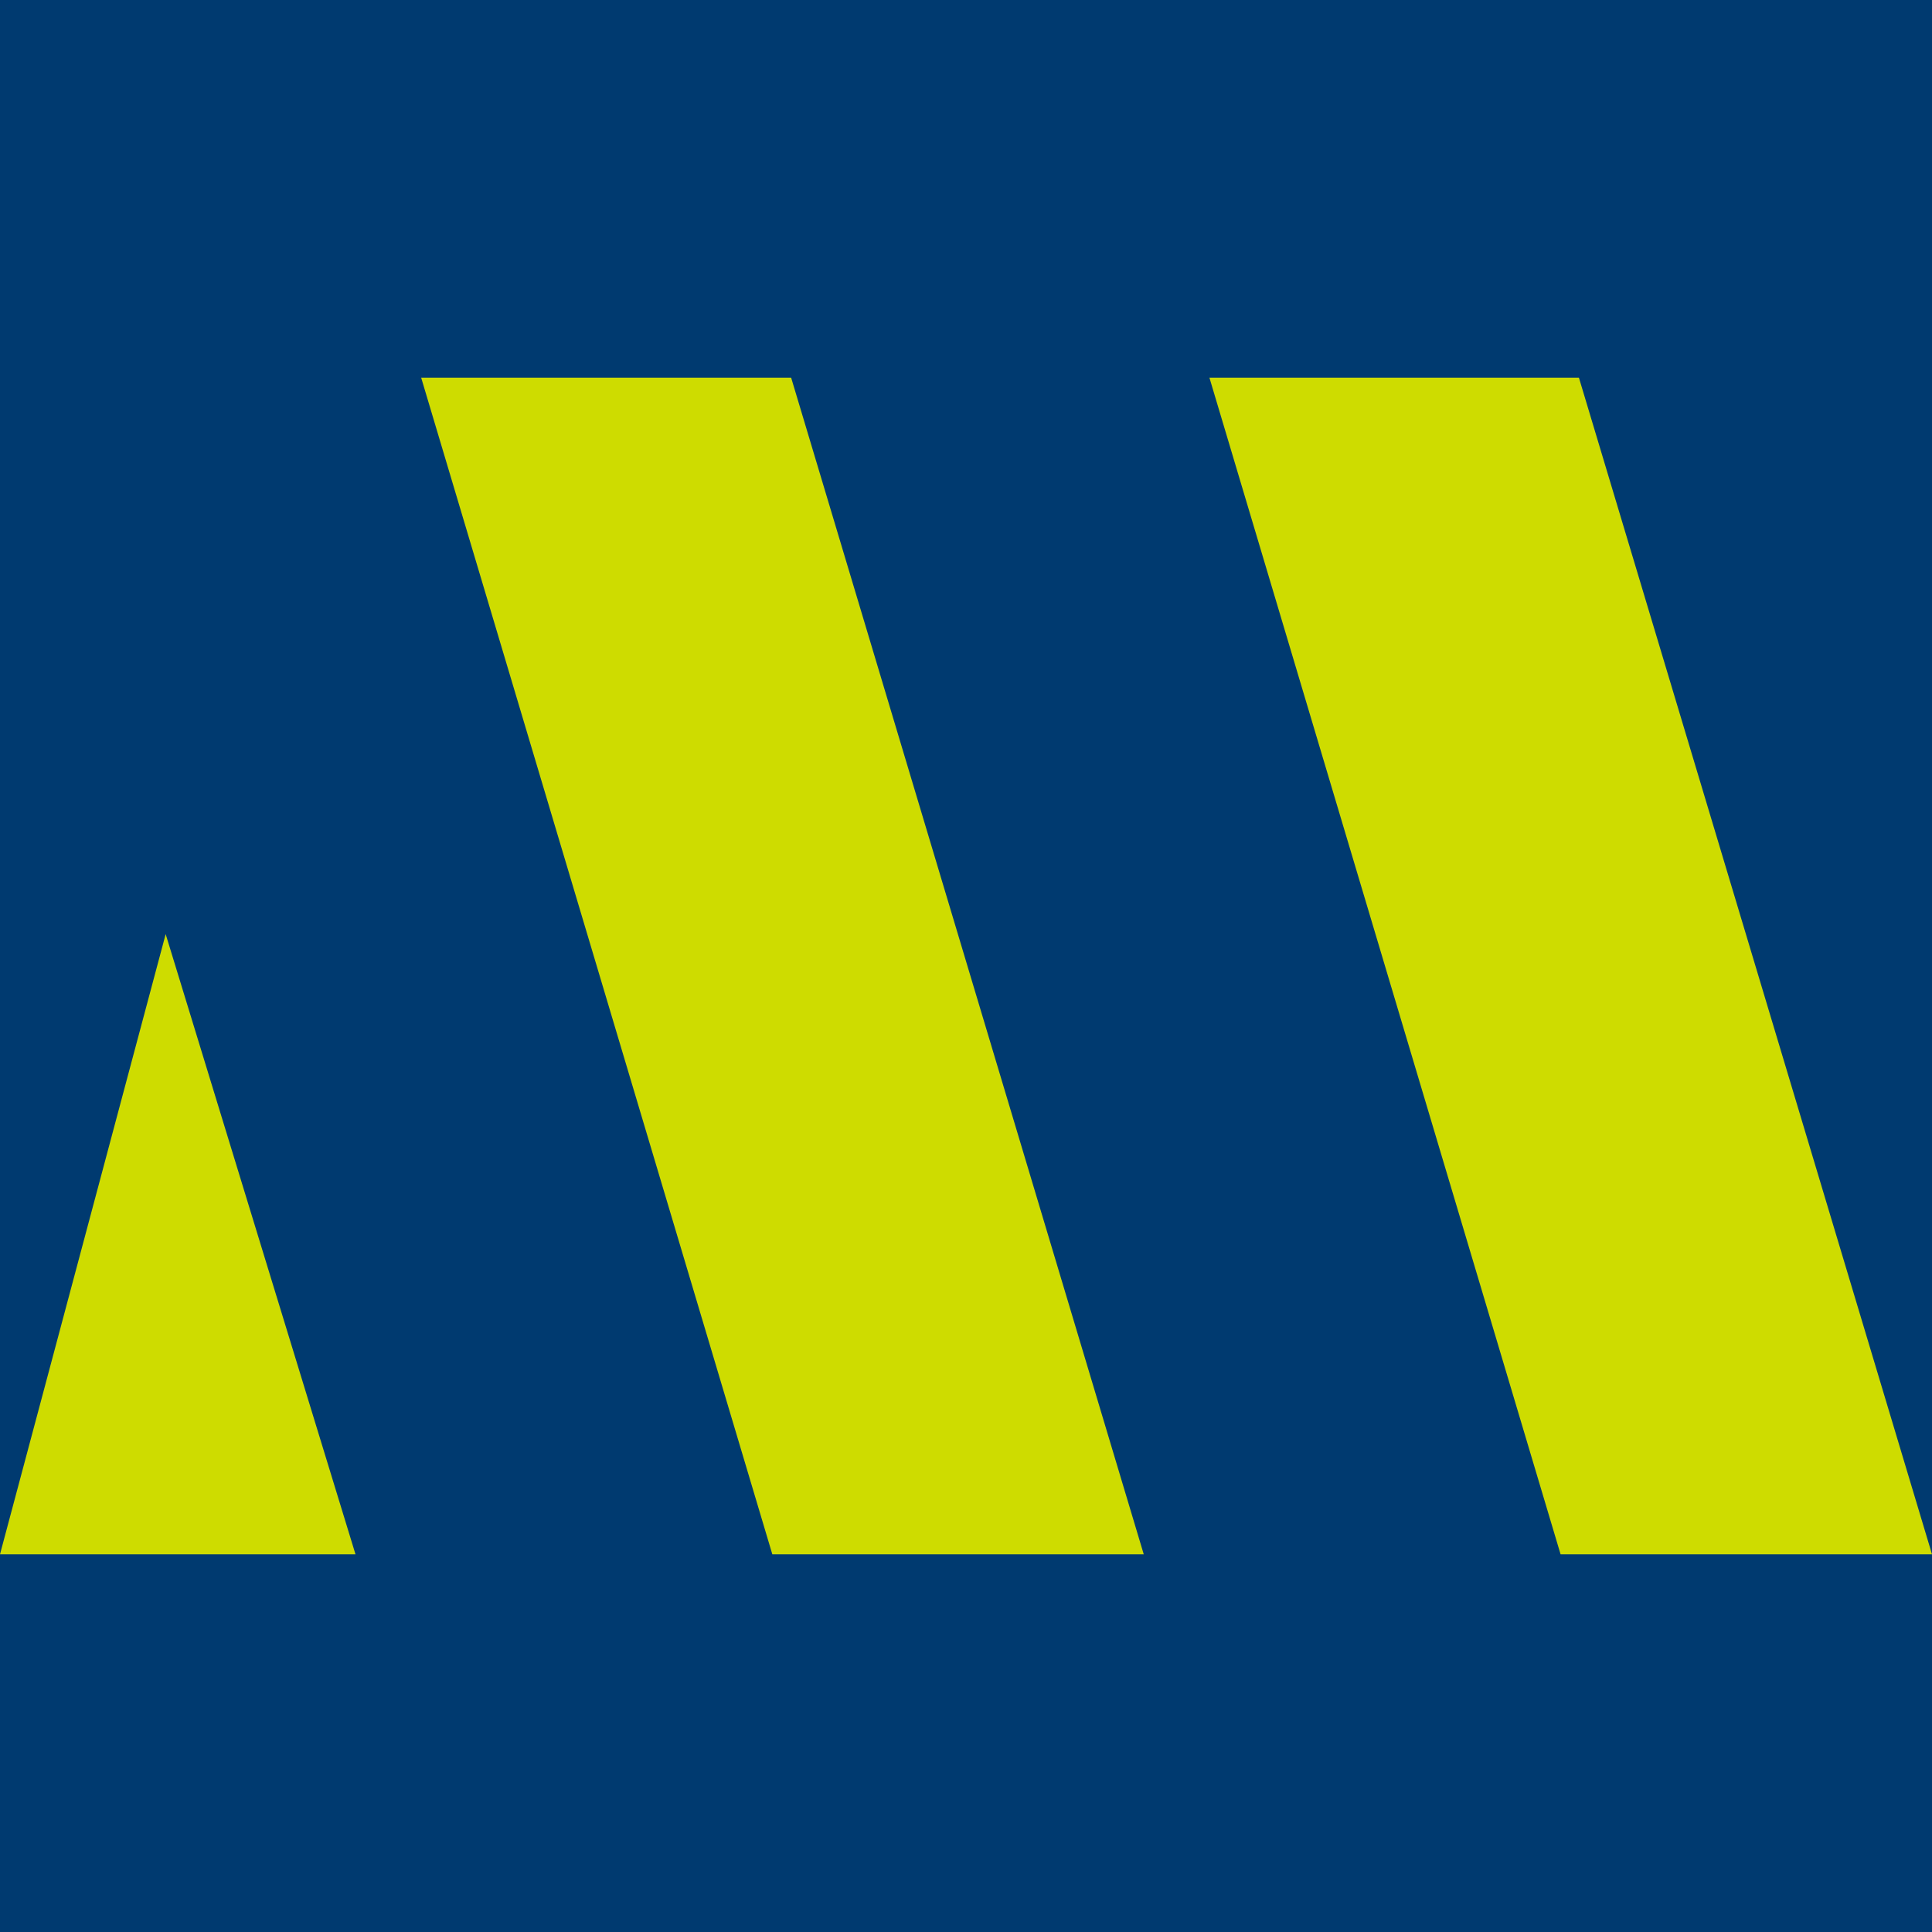
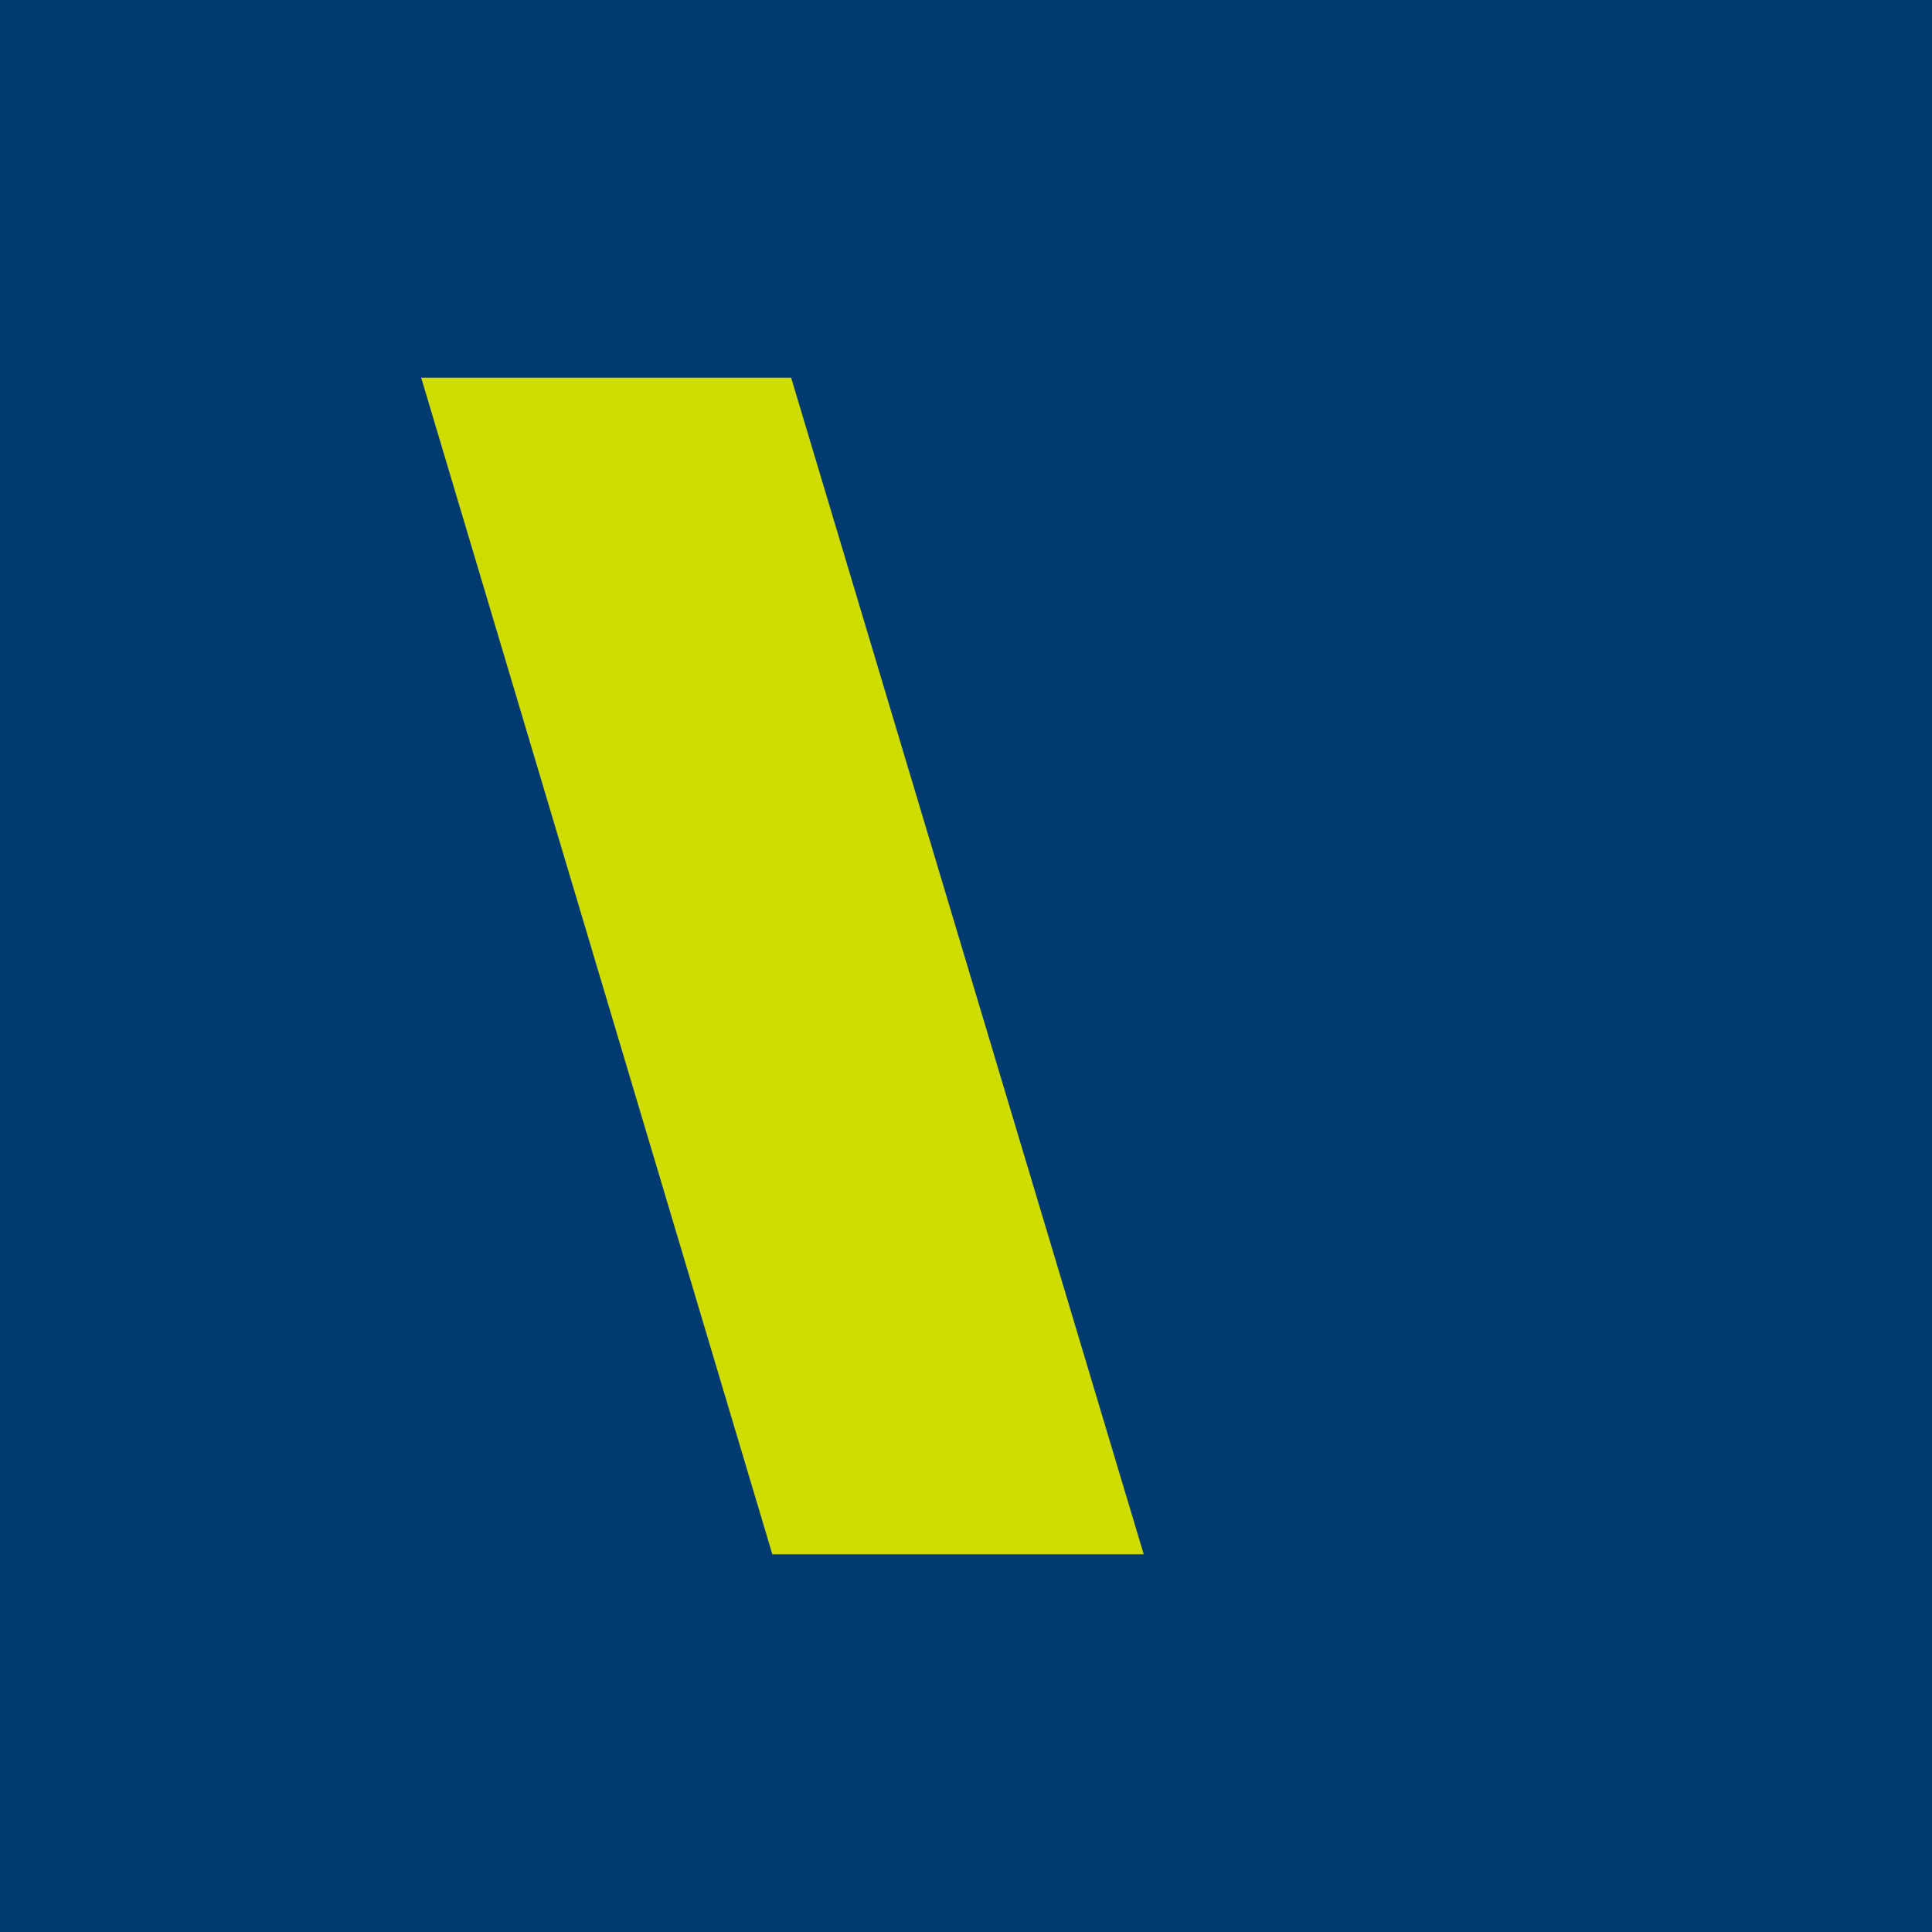
<svg xmlns="http://www.w3.org/2000/svg" id="_Слой_1" data-name=" Слой 1" viewBox="0 0 40 40">
  <defs>
    <style>
      .cls-1 {
        fill: #003a70;
      }

      .cls-1, .cls-2 {
        stroke-width: 0px;
      }

      .cls-2 {
        fill: #cedc00;
      }
    </style>
  </defs>
  <rect class="cls-1" x="-.75" y="-.58" width="41.25" height="41.25" />
  <g>
    <polygon class="cls-2" points="8.72 7.82 15.99 32.18 23.68 32.18 16.38 7.82 8.72 7.82" />
-     <polygon class="cls-2" points="25.04 7.82 32.31 32.18 40 32.18 32.69 7.82 25.04 7.82" />
-     <polygon class="cls-2" points="0 32.18 7.36 32.18 3.43 19.34 0 32.18" />
  </g>
</svg>